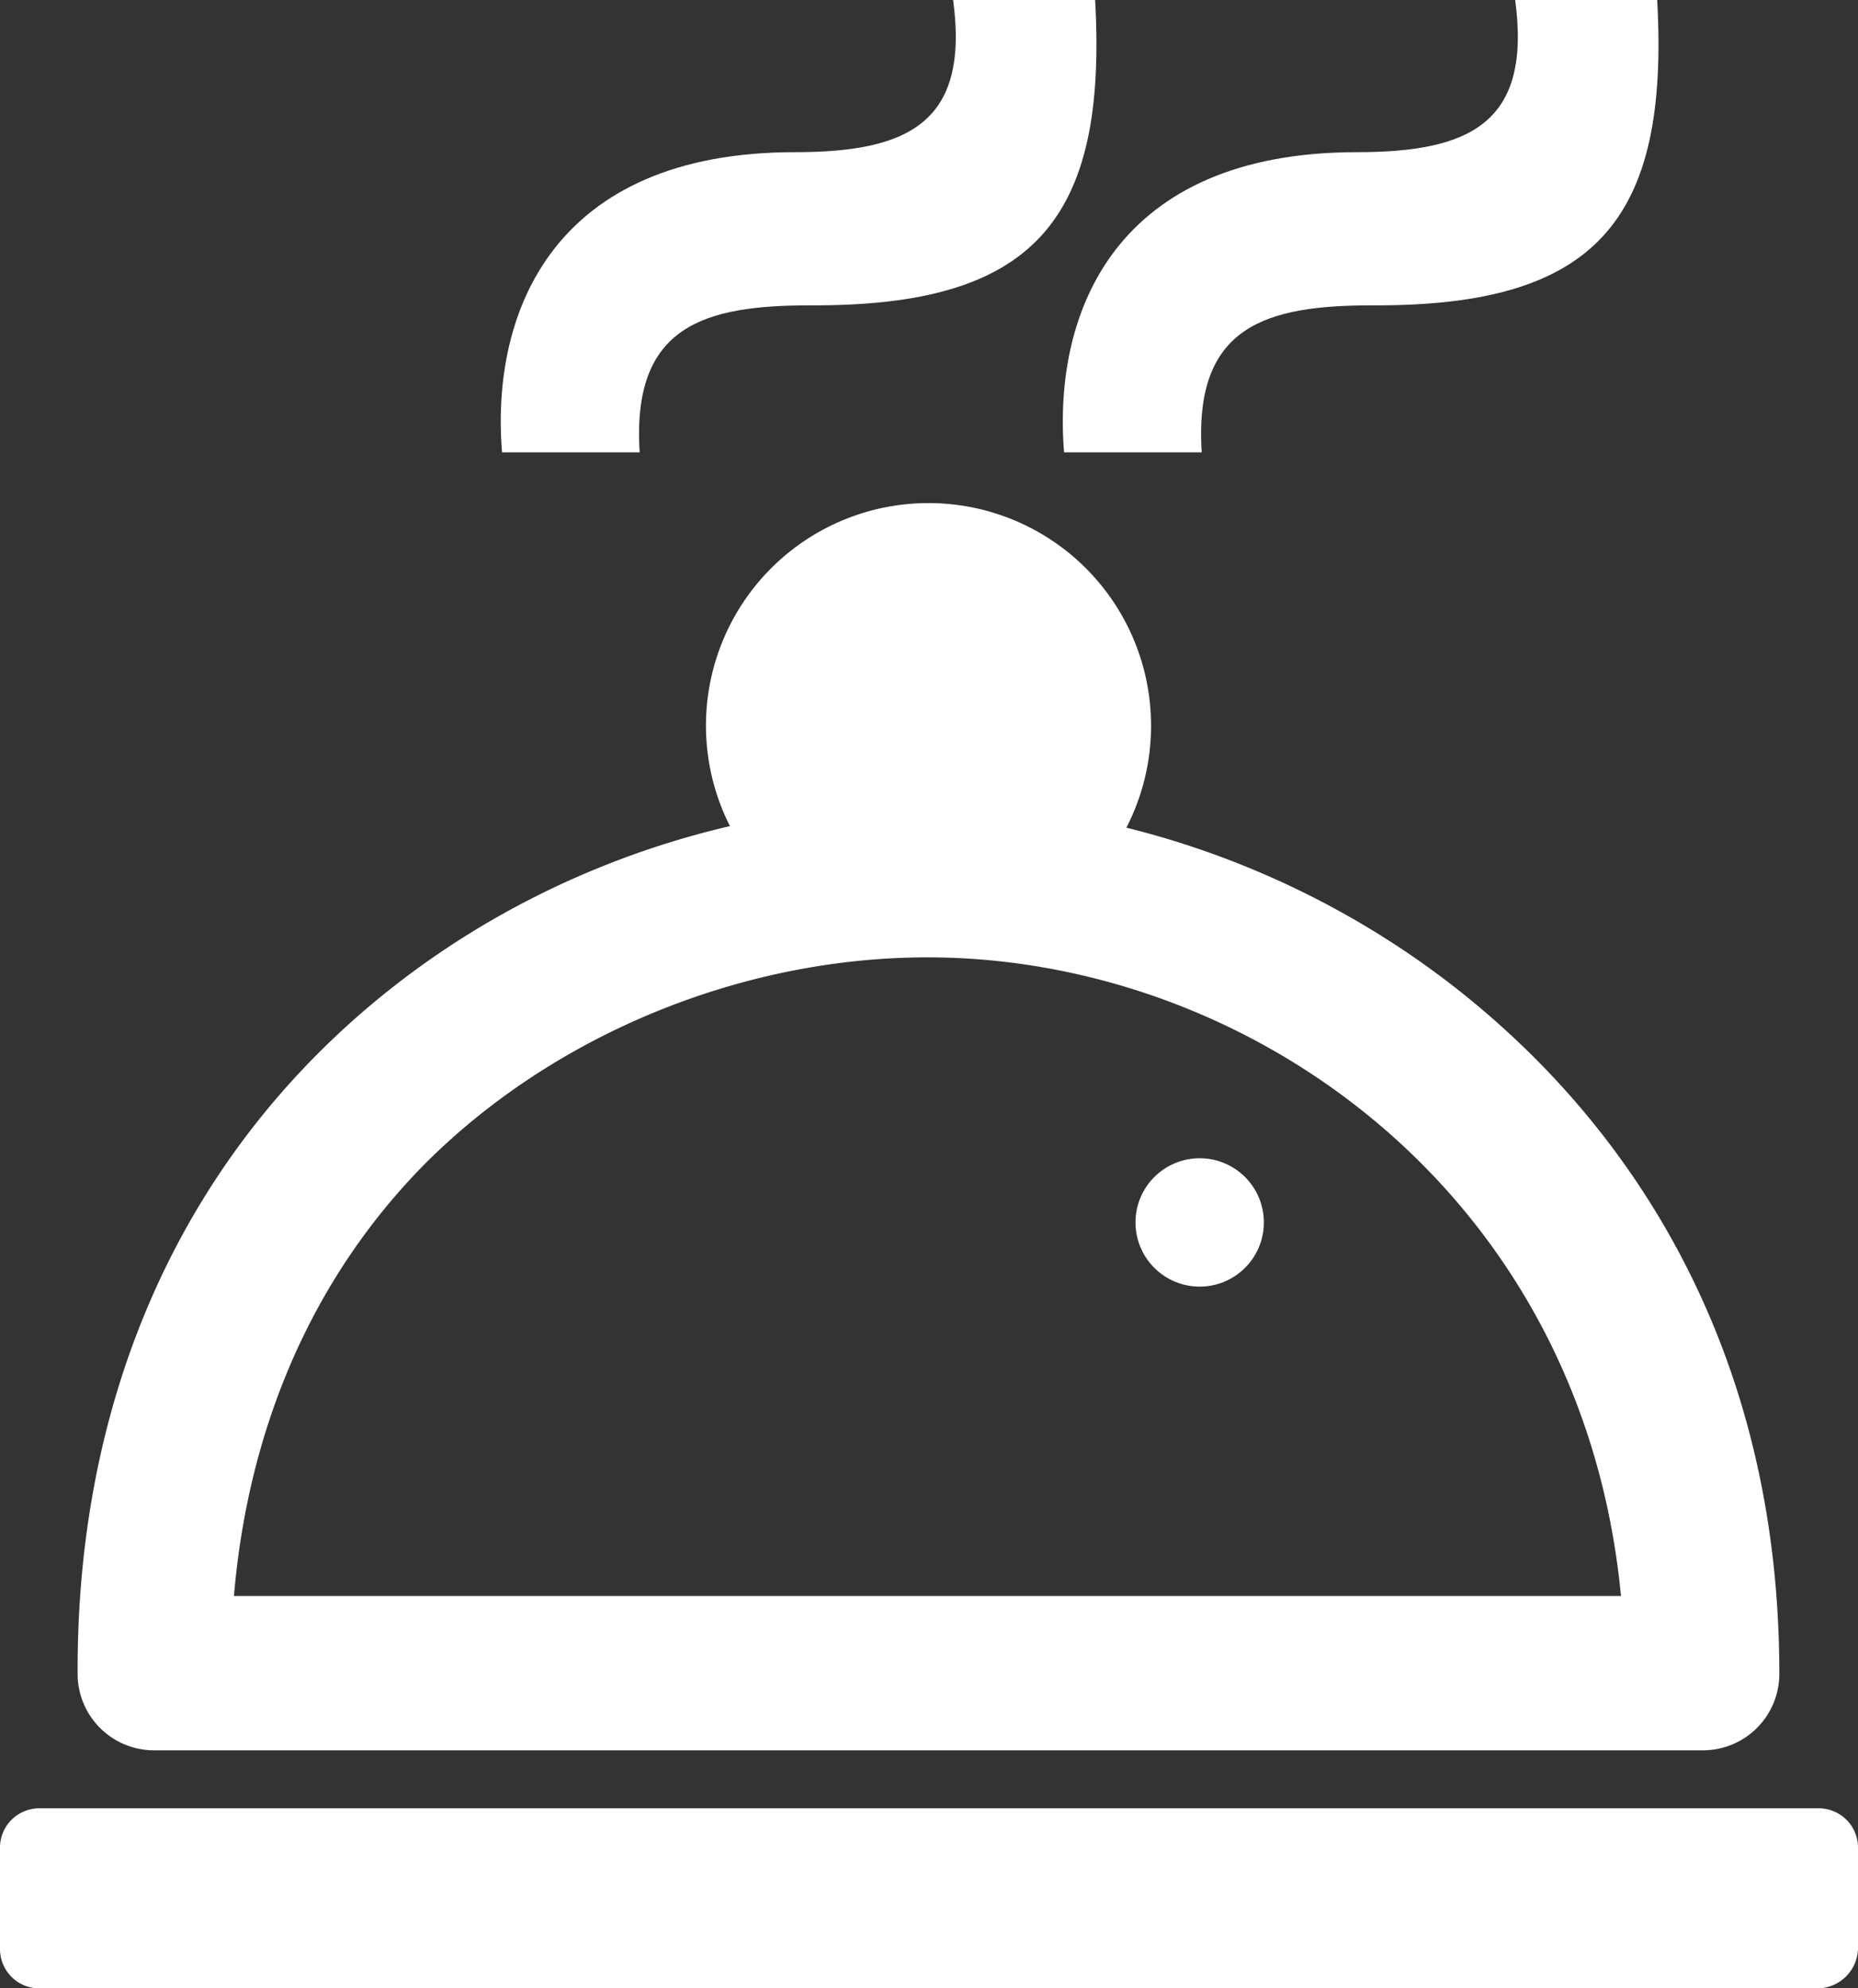
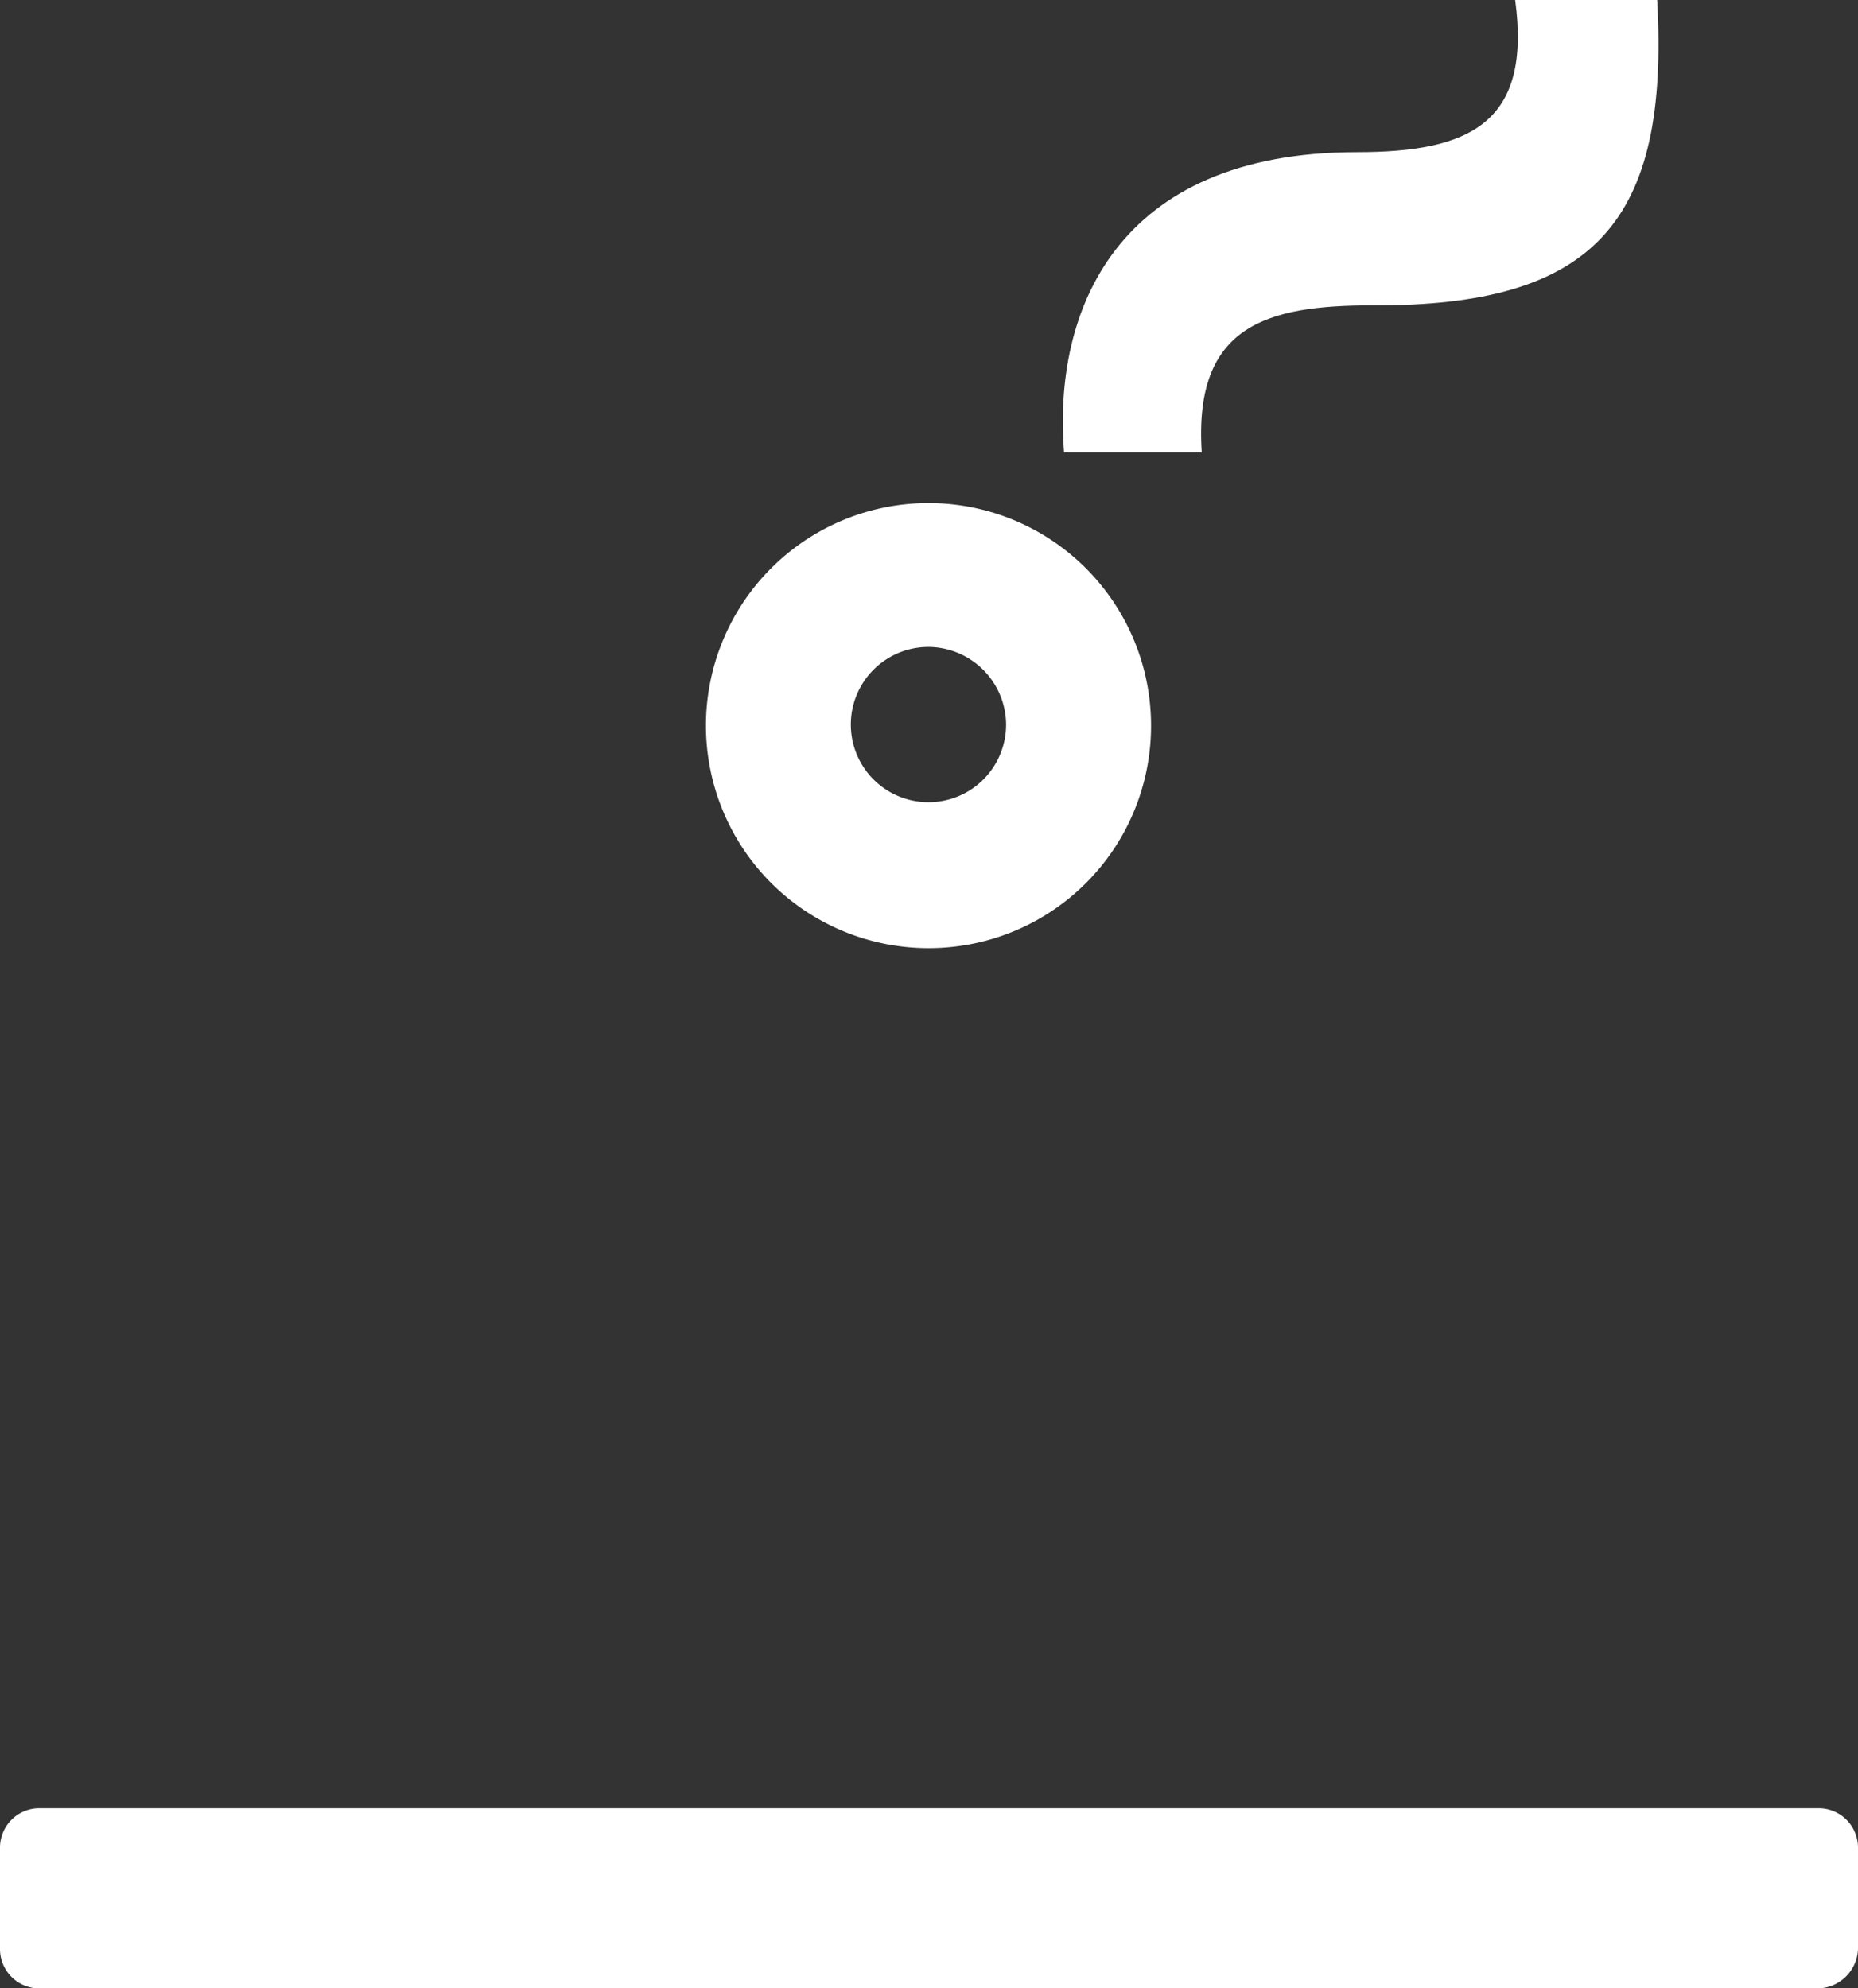
<svg xmlns="http://www.w3.org/2000/svg" id="Layer_1" data-name="Layer 1" viewBox="0 0 469.55 502.51">
  <rect x="0" y="0" width="469.55" height="502.51" fill="#333333" stroke="none" />
  <defs>
    <style>.cls-1{fill:#fff;}</style>
  </defs>
-   <path class="cls-1" d="M463.8,466.09H72.47a19.31,19.31,0,0,1-19.36-19.36c-.26-62.26,20.66-116.4,60.43-156.43,40.28-40.54,96.52-63.56,154.59-63.56,52.32,0,105.42,20.66,145.19,56.76,31.91,28.78,69.84,80.57,69.84,163.23A19.31,19.31,0,0,1,463.8,466.09Zm-371.19-39H443.14c-9.68-101.49-93.65-161.4-175.27-161.4-47.08,0-94.43,19.62-126.87,52.06C112.75,346.28,96.27,384,92.61,427.11Z" transform="translate(-33.49 -23.74)" />
-   <circle class="cls-1" cx="234.65" cy="183.37" r="37.93" />
  <path class="cls-1" d="M268.13,263.36a56.24,56.24,0,1,1,56.25-56.24A56.16,56.16,0,0,1,268.13,263.36Zm0-76.12a19.62,19.62,0,1,0,19.62,19.62A19.76,19.76,0,0,0,268.13,187.24Z" transform="translate(-33.49 -23.74)" />
-   <circle class="cls-1" cx="303.18" cy="308.94" r="16.22" />
  <path class="cls-1" d="M492.84,526.26H43.43a9.94,9.94,0,0,1-9.94-9.94V490.68a9.94,9.94,0,0,1,9.94-9.94H493.1a9.94,9.94,0,0,1,9.94,9.94v25.64A10.34,10.34,0,0,1,492.84,526.26Z" transform="translate(-33.49 -23.74)" />
-   <path class="cls-1" d="M310.25,23.74c3.14,56-15.7,77.43-71.94,77.17-26.68,0-45.25,5-43.16,37.15H160.36c-2.88-35.58,13.08-75.86,74-75.86,28.51,0,44.21-7.33,40-38.46Z" transform="translate(-33.49 -23.74)" />
  <path class="cls-1" d="M452.29,23.74c3.14,56-15.69,77.43-71.93,77.17-26.69,0-45.26,5-43.17,37.15H302.4c-2.87-35.58,13.08-75.86,74-75.86,28.52,0,44.21-7.33,40-38.46Z" transform="translate(-33.49 -23.74)" />
</svg>